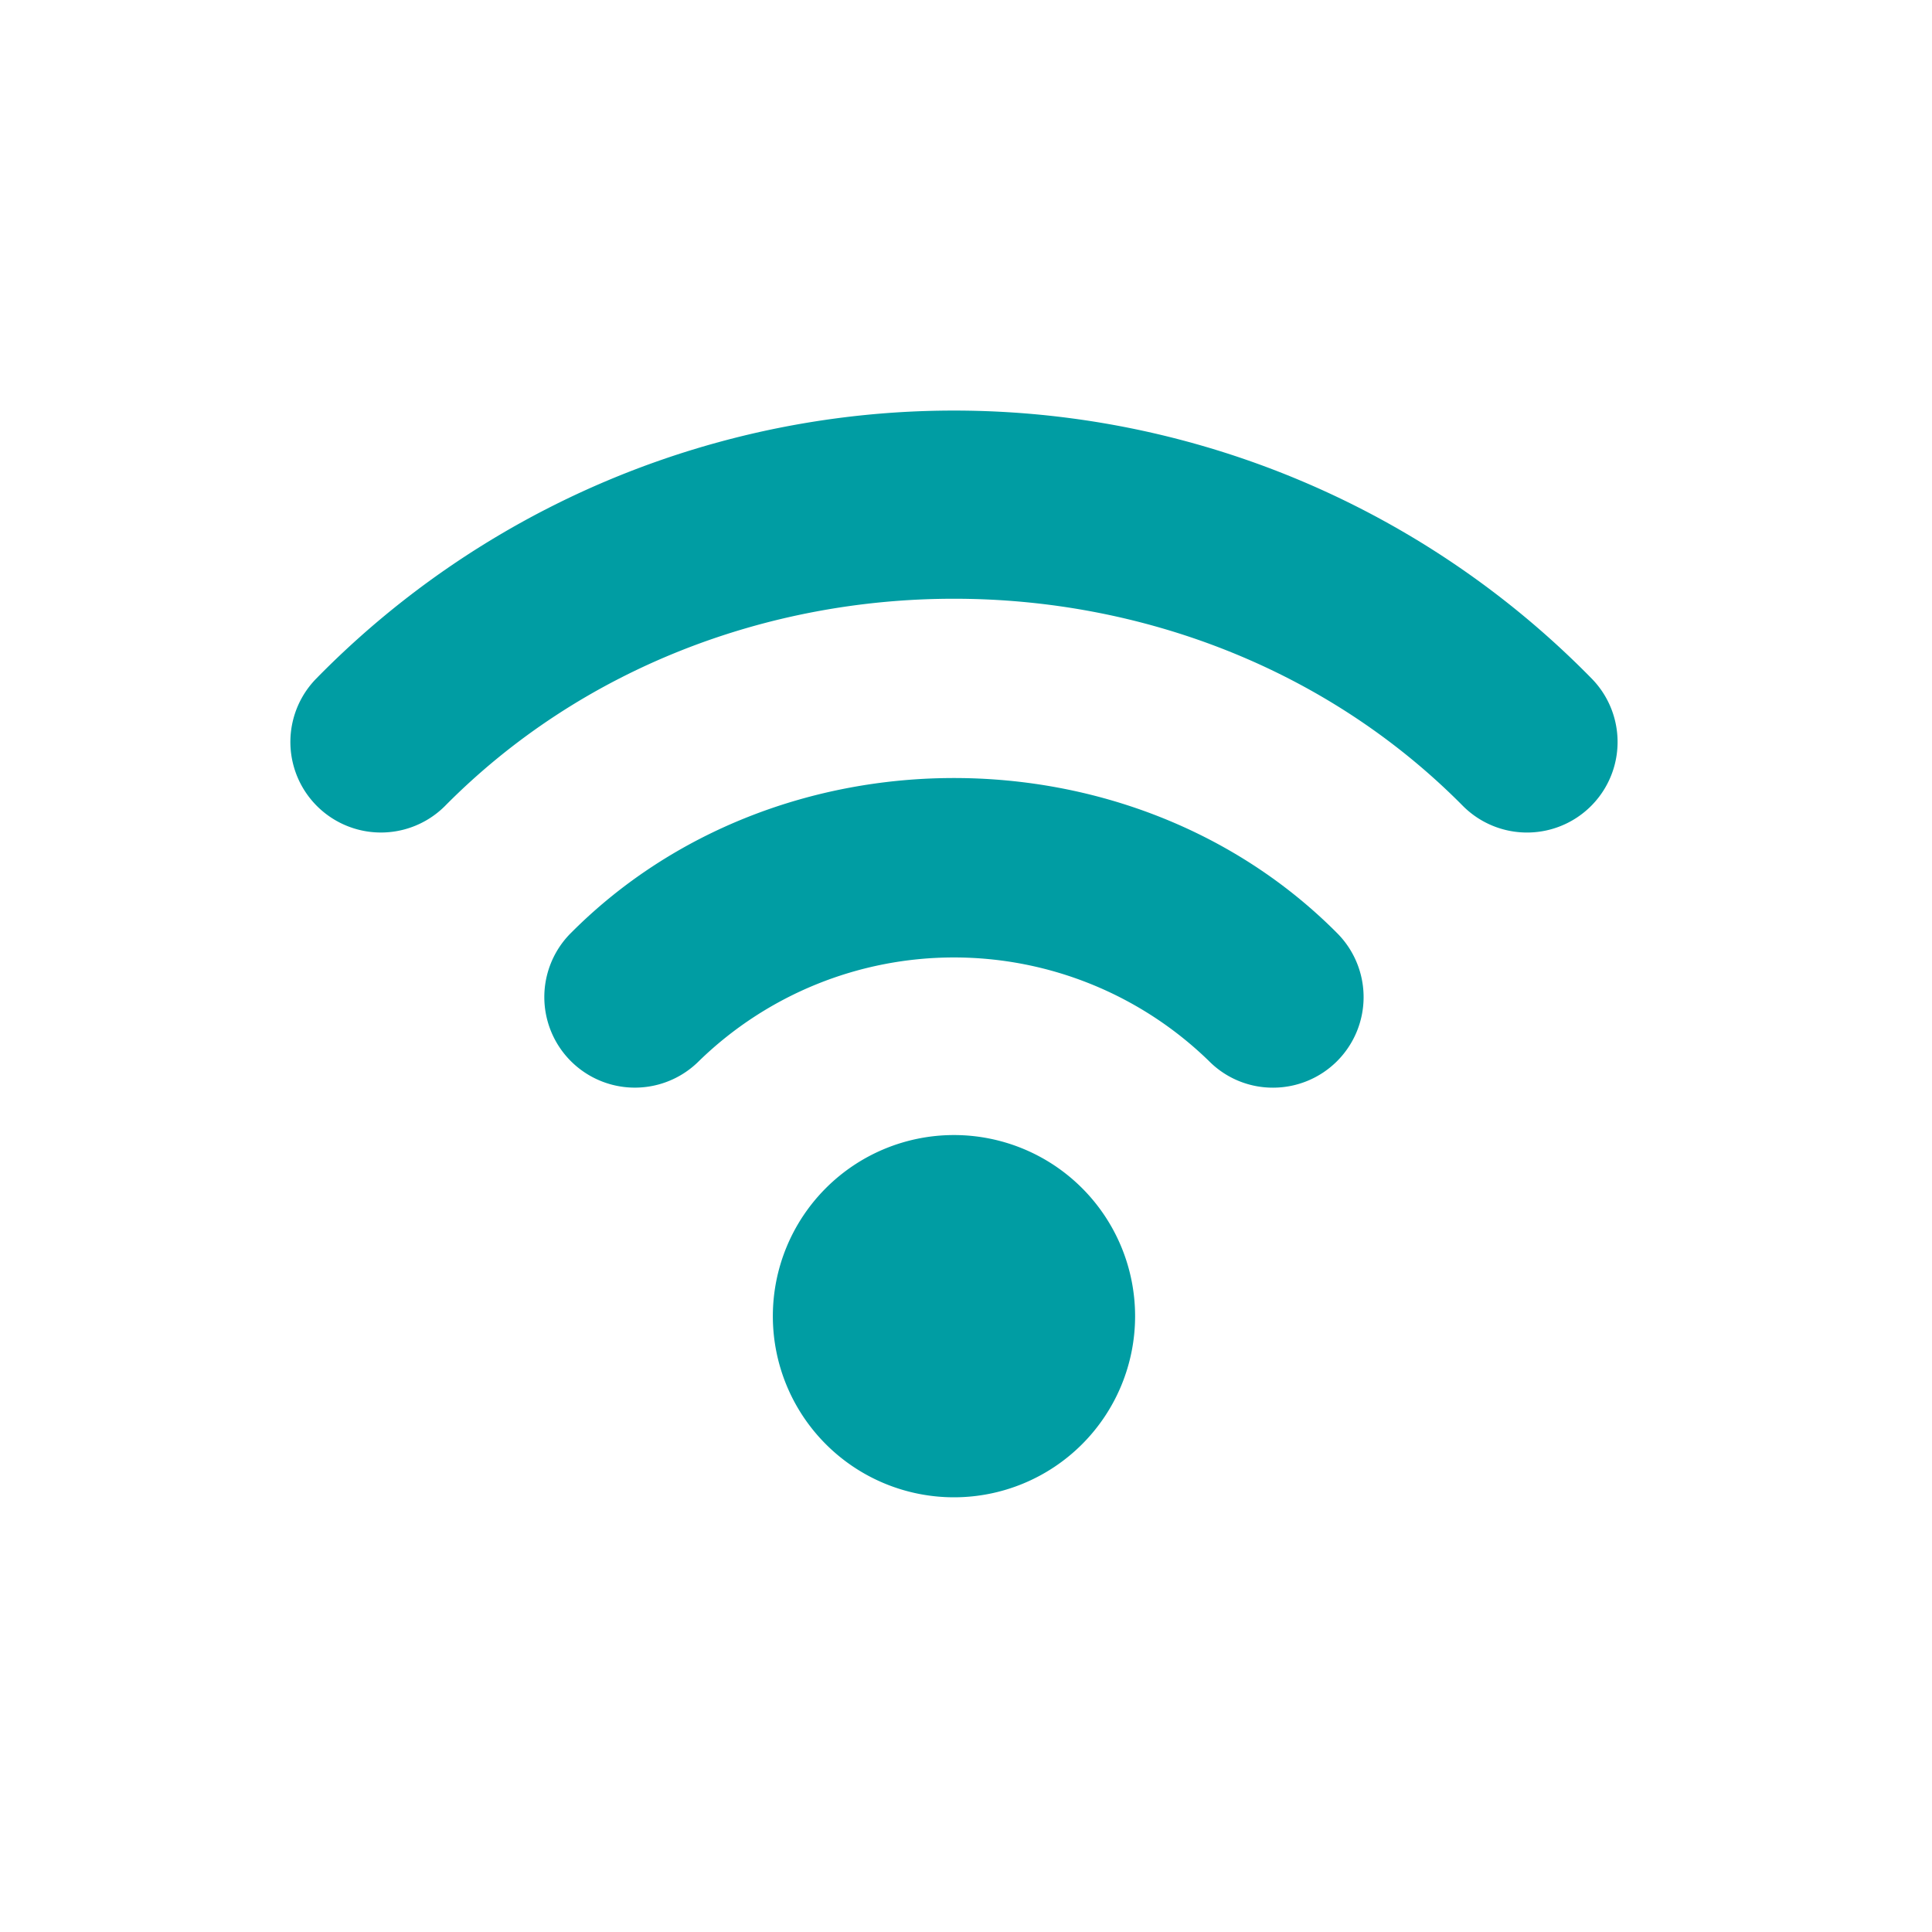
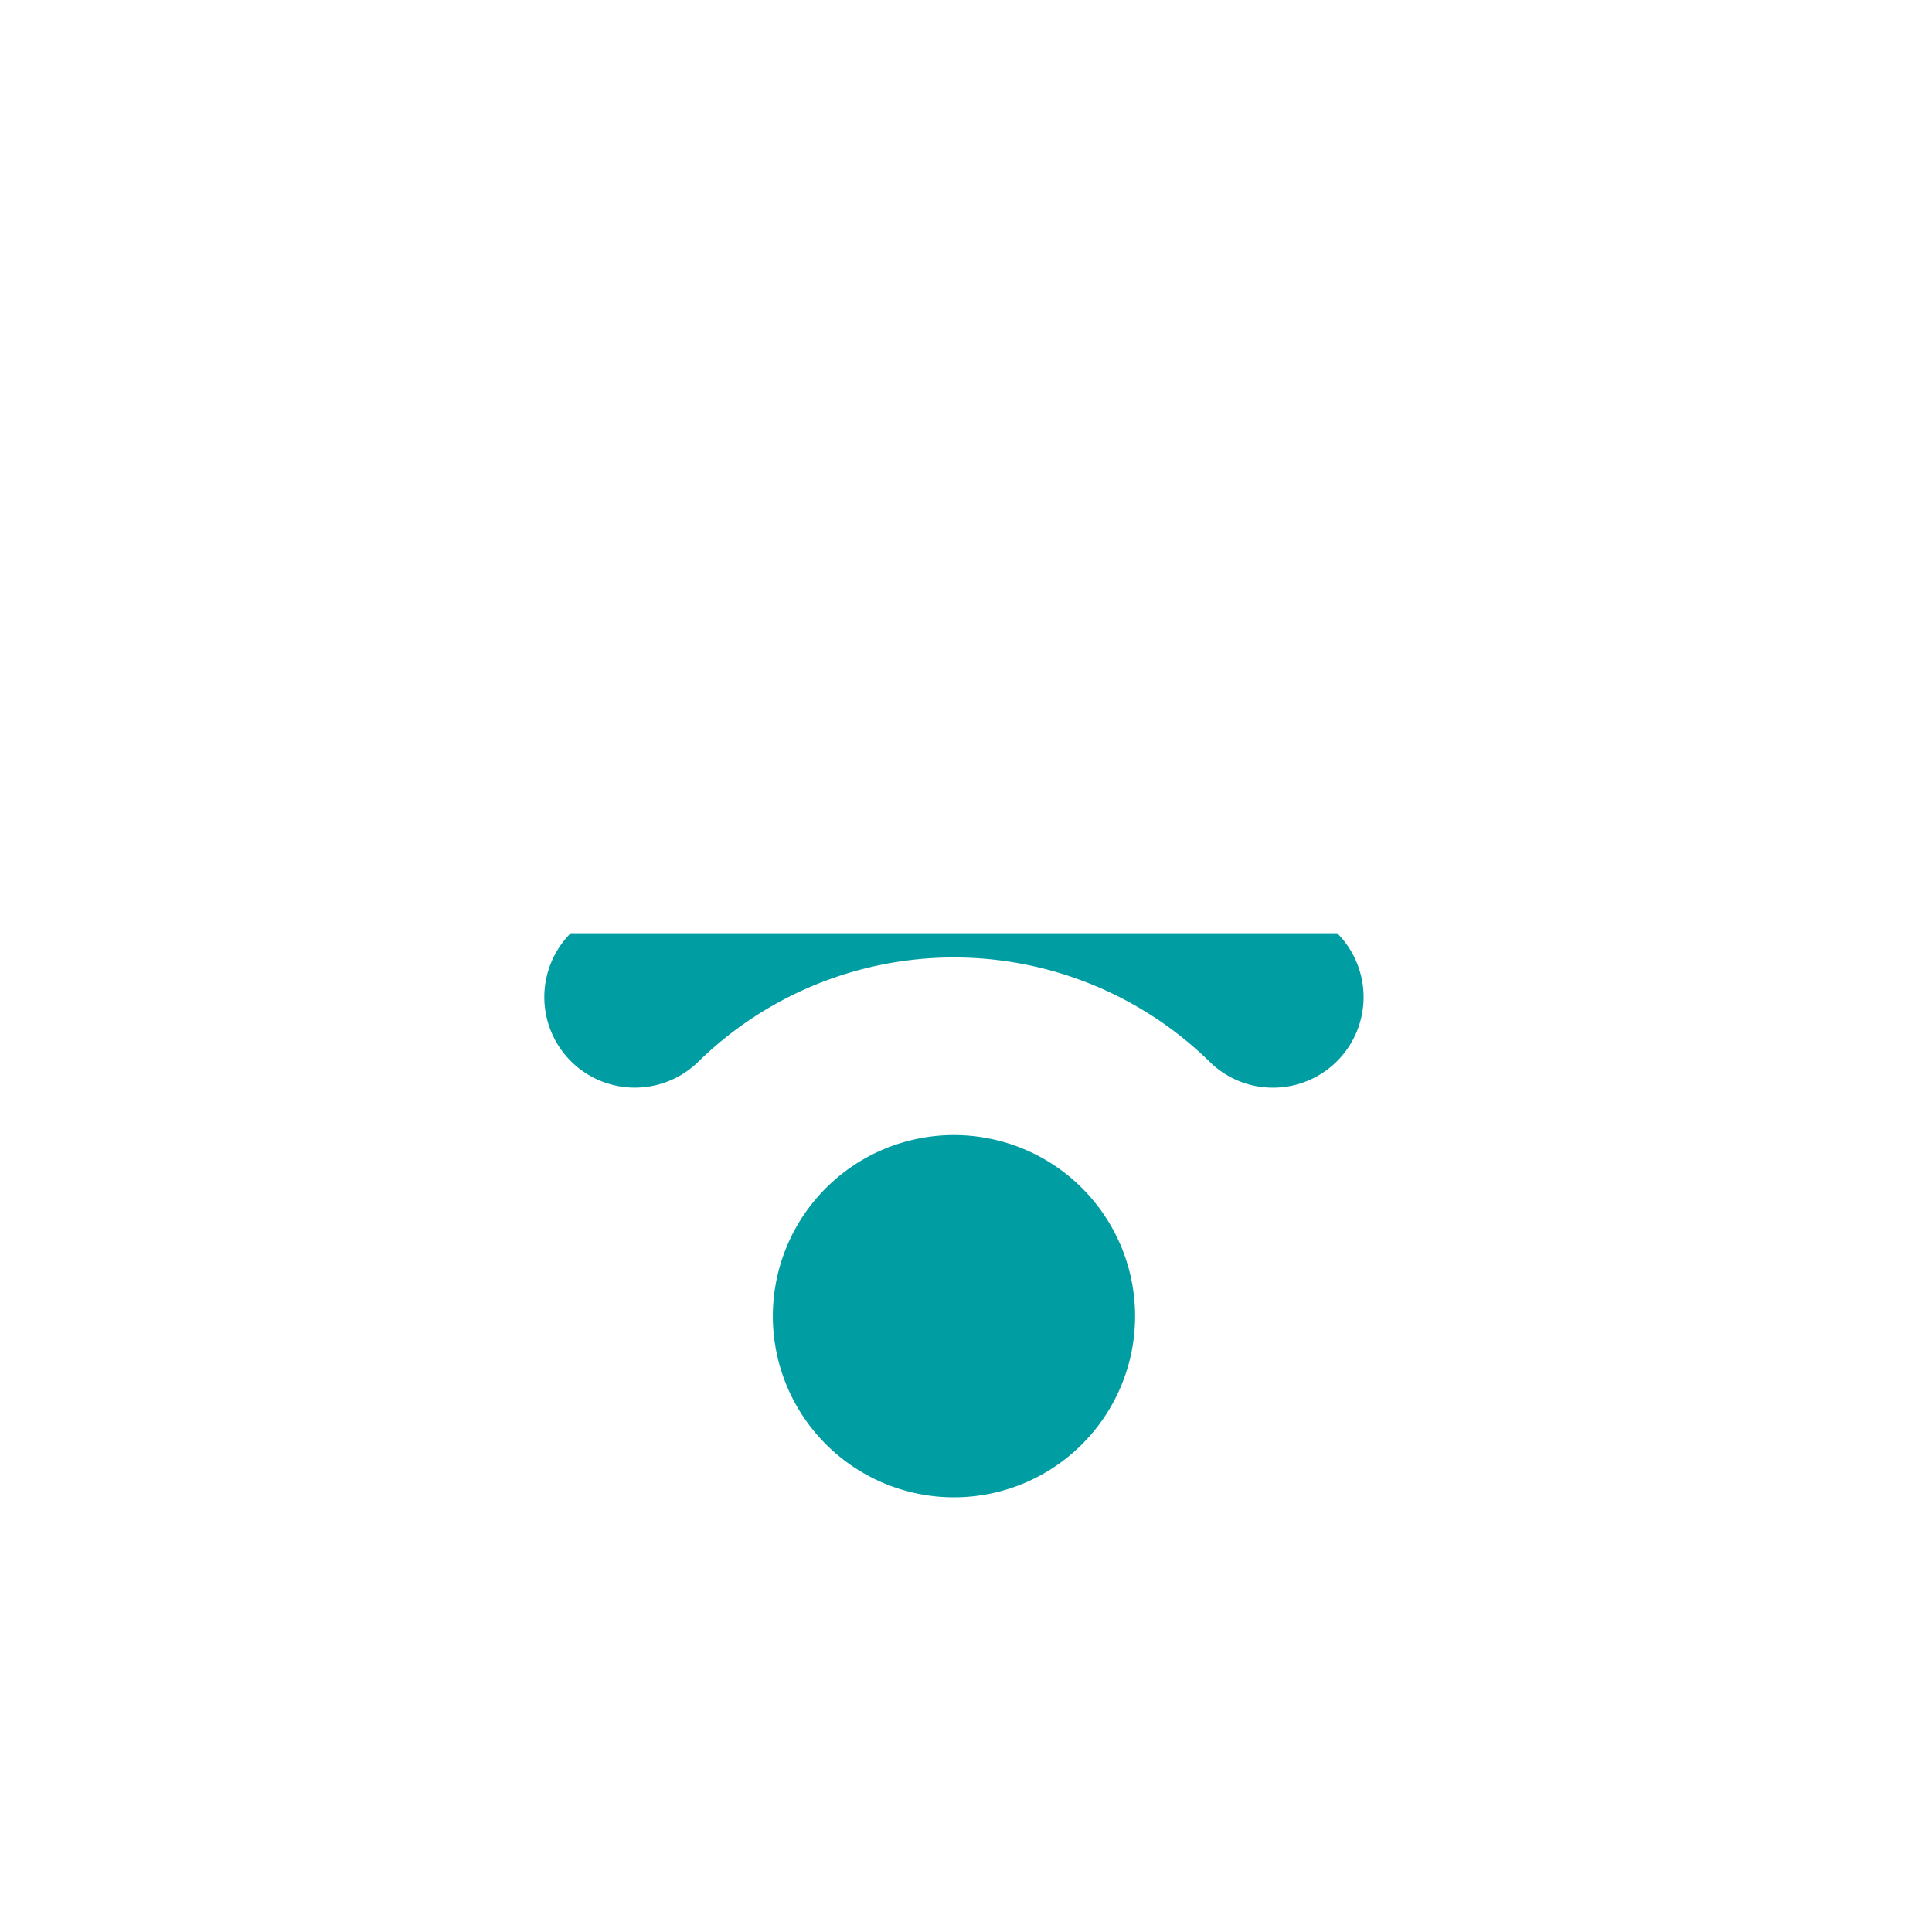
<svg xmlns="http://www.w3.org/2000/svg" width="80" height="80" fill="none">
-   <path d="M39.502 47a7.5 7.5 0 1 0 0 15 7.5 7.5 0 0 0 0-15ZM23.63 38.643a3.749 3.749 0 1 0 5.318 5.288 15.14 15.14 0 0 1 21.108 0 3.718 3.718 0 0 0 2.659 1.107 3.75 3.75 0 0 0 2.658-6.394c-8.51-8.57-23.232-8.57-31.743 0Z" fill="#009DA3" />
-   <path d="M65.92 28.11a36.966 36.966 0 0 0-52.836 0 3.75 3.75 0 0 0 5.332 5.274c11.323-11.455 30.85-11.455 42.172 0a3.75 3.75 0 0 0 5.333-5.273Z" fill="#009DA3" />
+   <path d="M39.502 47a7.5 7.5 0 1 0 0 15 7.5 7.5 0 0 0 0-15ZM23.63 38.643a3.749 3.749 0 1 0 5.318 5.288 15.14 15.14 0 0 1 21.108 0 3.718 3.718 0 0 0 2.659 1.107 3.75 3.75 0 0 0 2.658-6.394Z" fill="#009DA3" />
</svg>